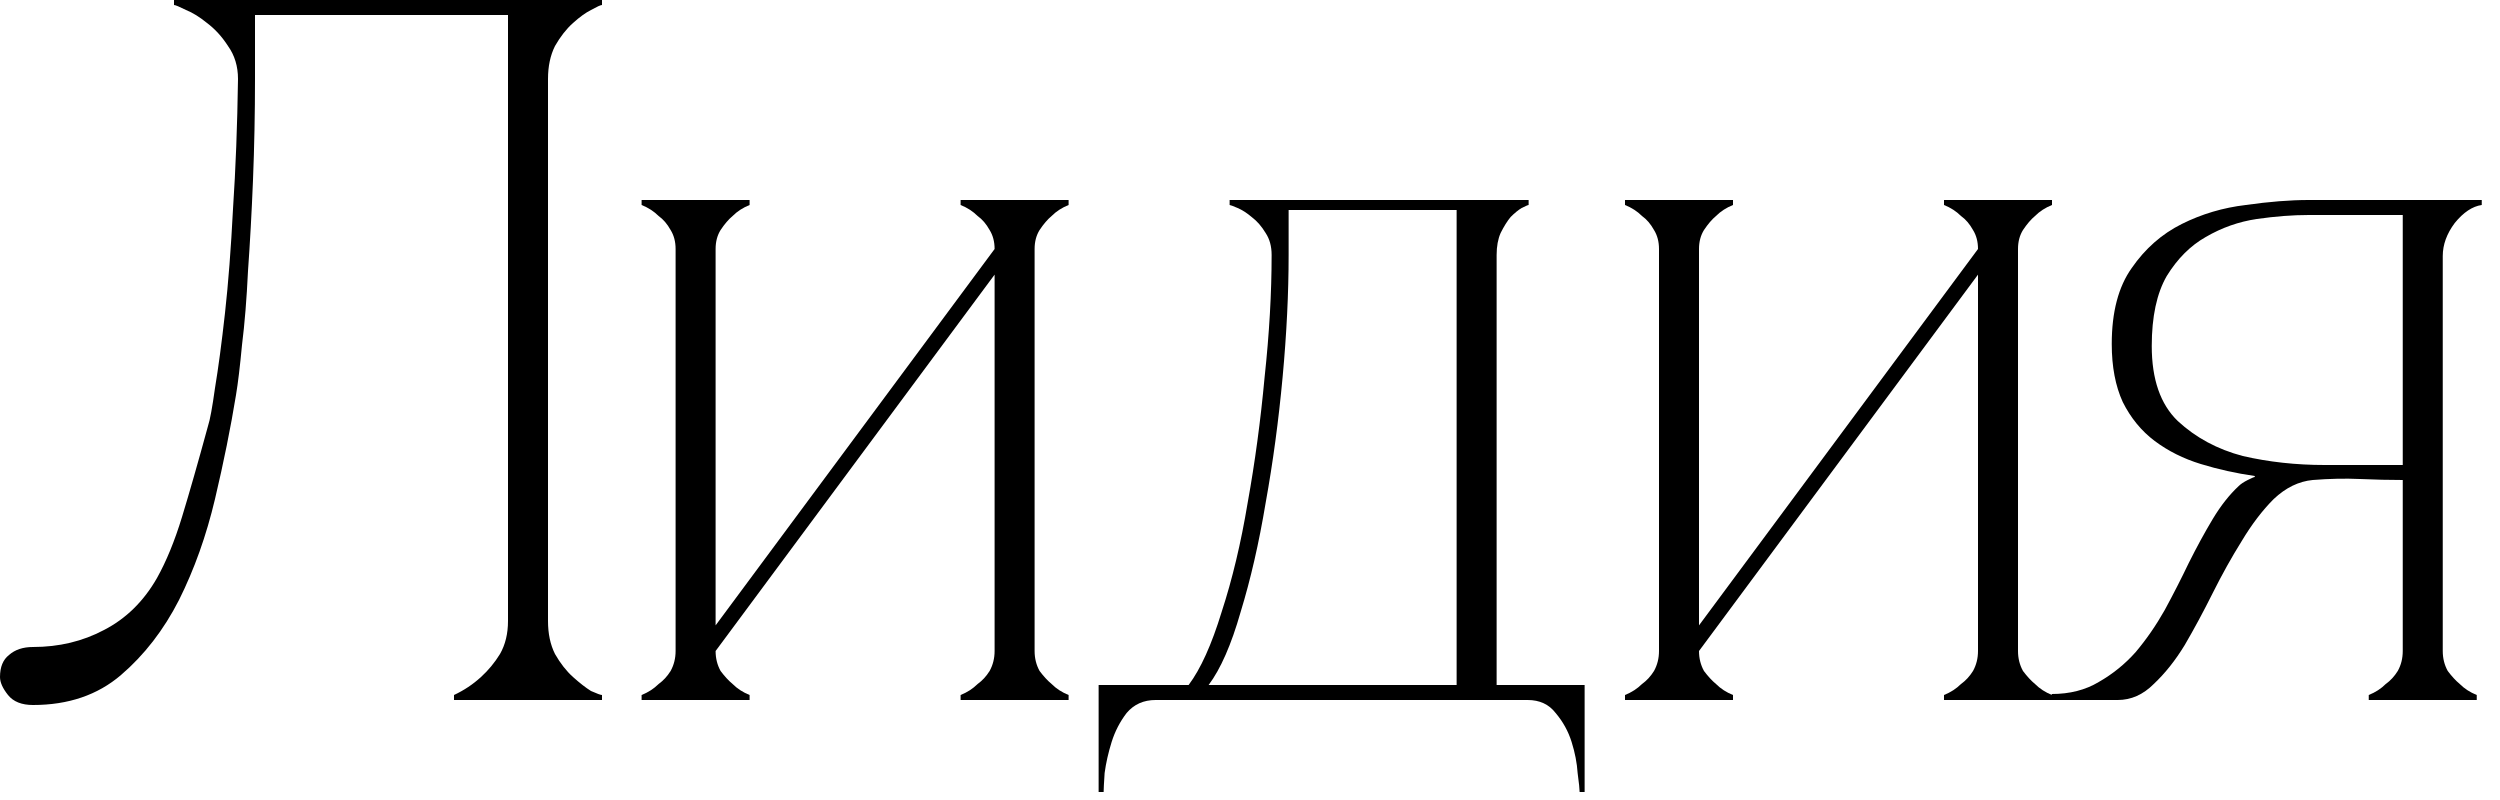
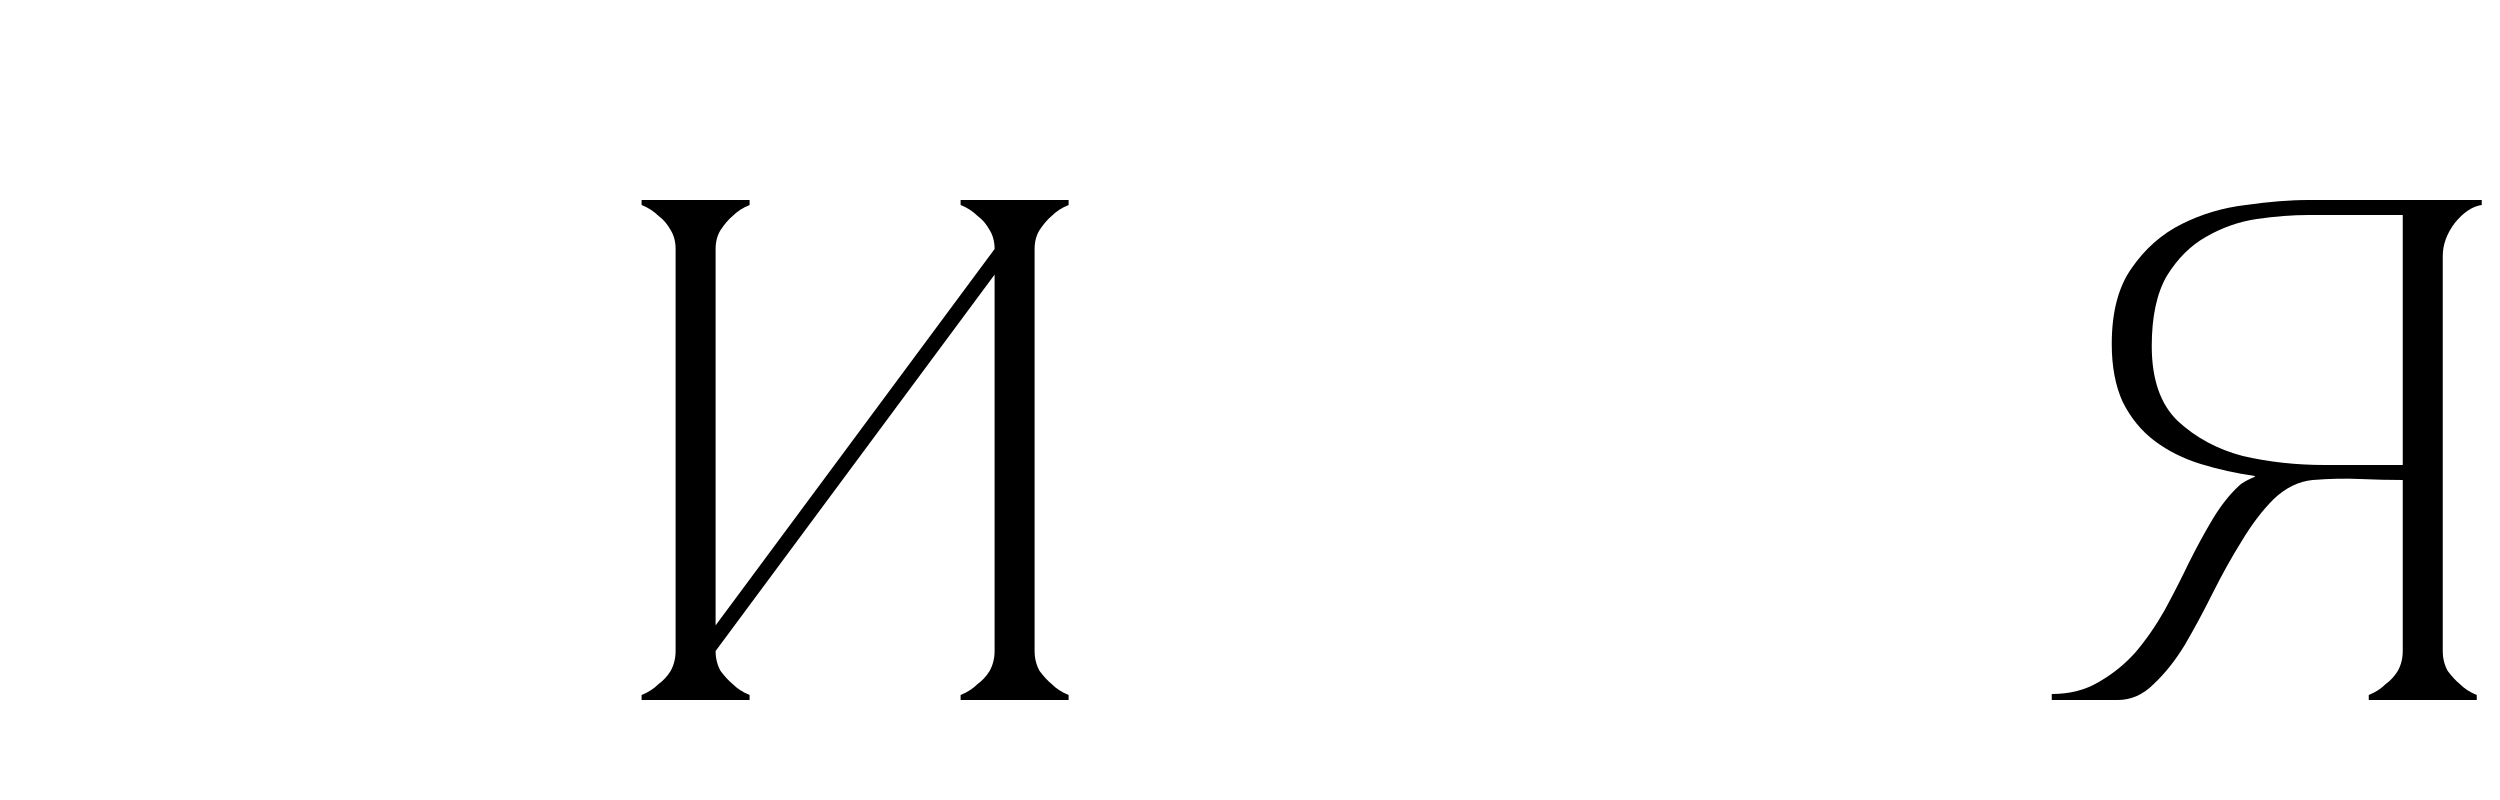
<svg xmlns="http://www.w3.org/2000/svg" width="100" height="32" viewBox="0 0 100 32" fill="none">
  <path d="M90.19 19.08V19.04C89.444 18.933 88.724 18.773 88.03 18.56C87.337 18.347 86.724 18.04 86.19 17.64C85.657 17.24 85.23 16.72 84.91 16.08C84.617 15.44 84.47 14.667 84.47 13.76C84.47 12.48 84.737 11.467 85.27 10.72C85.804 9.947 86.47 9.36 87.27 8.96C88.07 8.56 88.924 8.307 89.83 8.2C90.764 8.067 91.604 8 92.35 8H99.27V8.2C98.897 8.253 98.537 8.493 98.19 8.92C97.87 9.347 97.71 9.787 97.71 10.24V26.04C97.71 26.333 97.777 26.6 97.91 26.84C98.07 27.053 98.23 27.227 98.39 27.36C98.577 27.547 98.804 27.693 99.07 27.8V28H94.75V27.8C95.017 27.693 95.244 27.547 95.43 27.36C95.617 27.227 95.777 27.053 95.91 26.84C96.044 26.6 96.11 26.333 96.11 26.04V19.2C95.577 19.2 95.004 19.187 94.39 19.16C93.804 19.133 93.177 19.147 92.51 19.2C91.95 19.253 91.43 19.507 90.95 19.96C90.497 20.413 90.07 20.973 89.67 21.64C89.27 22.28 88.884 22.973 88.51 23.72C88.137 24.467 87.764 25.16 87.39 25.8C87.017 26.413 86.604 26.933 86.15 27.36C85.724 27.787 85.244 28 84.71 28H82.07V27.76C82.79 27.76 83.417 27.6 83.95 27.28C84.51 26.96 85.004 26.56 85.43 26.08C85.857 25.573 86.244 25.013 86.59 24.4C86.937 23.76 87.257 23.133 87.55 22.52C87.87 21.88 88.19 21.293 88.51 20.76C88.83 20.227 89.177 19.787 89.55 19.44C89.63 19.36 89.75 19.28 89.91 19.2C90.07 19.12 90.164 19.08 90.19 19.08ZM92.35 8.6C91.71 8.6 91.017 8.653 90.27 8.76C89.55 8.867 88.87 9.107 88.23 9.48C87.617 9.827 87.097 10.347 86.67 11.04C86.27 11.733 86.07 12.667 86.07 13.84C86.07 15.173 86.417 16.173 87.11 16.84C87.83 17.507 88.697 17.973 89.71 18.24C90.75 18.48 91.844 18.6 92.99 18.6C94.164 18.6 95.204 18.6 96.11 18.6V8.6H92.35Z" fill="black" />
-   <path d="M79.12 9.96H79.88L67.96 26.04H67.2L79.12 9.96ZM67.96 9.96V26.04H66.36V9.96H67.96ZM80.72 9.96V26.04H79.12V9.96H80.72ZM80.72 26.04C80.72 26.333 80.787 26.6 80.92 26.84C81.08 27.053 81.24 27.227 81.4 27.36C81.587 27.547 81.813 27.693 82.08 27.8V28H77.76V27.8C78.027 27.693 78.253 27.547 78.44 27.36C78.627 27.227 78.787 27.053 78.92 26.84C79.053 26.6 79.12 26.333 79.12 26.04H80.72ZM66.36 9.96C66.36 9.667 66.293 9.413 66.16 9.2C66.027 8.96 65.867 8.773 65.68 8.64C65.493 8.453 65.267 8.307 65 8.2V8H69.32V8.2C69.053 8.307 68.827 8.453 68.64 8.64C68.48 8.773 68.32 8.96 68.16 9.2C68.027 9.413 67.96 9.667 67.96 9.96H66.36ZM79.12 9.96C79.12 9.667 79.053 9.413 78.92 9.2C78.787 8.96 78.627 8.773 78.44 8.64C78.253 8.453 78.027 8.307 77.76 8.2V8H82.08V8.2C81.813 8.307 81.587 8.453 81.4 8.64C81.24 8.773 81.08 8.96 80.92 9.2C80.787 9.413 80.72 9.667 80.72 9.96H79.12ZM67.96 26.04C67.96 26.333 68.027 26.6 68.16 26.84C68.32 27.053 68.48 27.227 68.64 27.36C68.827 27.547 69.053 27.693 69.32 27.8V28H65V27.8C65.267 27.693 65.493 27.547 65.68 27.36C65.867 27.227 66.027 27.053 66.16 26.84C66.293 26.6 66.36 26.333 66.36 26.04H67.96Z" fill="black" />
-   <path d="M59.865 25.16H58.265V10.2H59.865V25.16ZM51.545 8.4V10.2H50.865C50.865 9.853 50.785 9.56 50.625 9.32C50.465 9.053 50.279 8.84 50.065 8.68C49.879 8.52 49.692 8.4 49.505 8.32C49.319 8.24 49.212 8.2 49.185 8.2V8H53.025H57.265H61.145V8.2C61.119 8.2 61.025 8.24 60.865 8.32C60.732 8.4 60.585 8.52 60.425 8.68C60.292 8.84 60.159 9.053 60.025 9.32C59.919 9.56 59.865 9.853 59.865 10.2H58.265V8.4H57.025H52.785H51.545ZM61.105 27.4H63.385V31.68H63.185C63.185 31.573 63.159 31.32 63.105 30.92C63.079 30.52 62.999 30.107 62.865 29.68C62.732 29.253 62.519 28.867 62.225 28.52C61.959 28.173 61.585 28 61.105 28V27.4ZM46.225 28C45.745 28 45.359 28.173 45.065 28.52C44.799 28.867 44.599 29.253 44.465 29.68C44.332 30.107 44.239 30.52 44.185 30.92C44.159 31.32 44.145 31.573 44.145 31.68H43.945V27.4H46.225V28ZM46.225 28H61.105V27.4H59.865V25.16H58.265V27.4H57.025H46.225V28ZM48.345 27.4C48.825 26.76 49.252 25.787 49.625 24.48C50.025 23.173 50.359 21.72 50.625 20.12C50.919 18.493 51.145 16.813 51.305 15.08C51.465 13.347 51.545 11.72 51.545 10.2H50.865C50.865 11.72 50.772 13.347 50.585 15.08C50.425 16.813 50.199 18.493 49.905 20.12C49.639 21.72 49.292 23.173 48.865 24.48C48.465 25.787 48.025 26.76 47.545 27.4H48.345Z" fill="black" />
  <path d="M39.784 9.96H40.544L28.624 26.04H27.864L39.784 9.96ZM28.624 9.96V26.04H27.024V9.96H28.624ZM41.384 9.96V26.04H39.784V9.96H41.384ZM41.384 26.04C41.384 26.333 41.451 26.6 41.584 26.84C41.744 27.053 41.904 27.227 42.064 27.36C42.251 27.547 42.477 27.693 42.744 27.8V28H38.424V27.8C38.691 27.693 38.917 27.547 39.104 27.36C39.291 27.227 39.451 27.053 39.584 26.84C39.717 26.6 39.784 26.333 39.784 26.04H41.384ZM27.024 9.96C27.024 9.667 26.957 9.413 26.824 9.2C26.691 8.96 26.531 8.773 26.344 8.64C26.157 8.453 25.931 8.307 25.664 8.2V8H29.984V8.2C29.717 8.307 29.491 8.453 29.304 8.64C29.144 8.773 28.984 8.96 28.824 9.2C28.691 9.413 28.624 9.667 28.624 9.96H27.024ZM39.784 9.96C39.784 9.667 39.717 9.413 39.584 9.2C39.451 8.96 39.291 8.773 39.104 8.64C38.917 8.453 38.691 8.307 38.424 8.2V8H42.744V8.2C42.477 8.307 42.251 8.453 42.064 8.64C41.904 8.773 41.744 8.96 41.584 9.2C41.451 9.413 41.384 9.667 41.384 9.96H39.784ZM28.624 26.04C28.624 26.333 28.691 26.6 28.824 26.84C28.984 27.053 29.144 27.227 29.304 27.36C29.491 27.547 29.717 27.693 29.984 27.8V28H25.664V27.8C25.931 27.693 26.157 27.547 26.344 27.36C26.531 27.227 26.691 27.053 26.824 26.84C26.957 26.6 27.024 26.333 27.024 26.04H28.624Z" fill="black" />
-   <path d="M1.32 28.2C0.867 28.2 0.533 28.067 0.32 27.8C0.107 27.533 0 27.293 0 27.08C0 26.68 0.12 26.387 0.36 26.2C0.6 25.987 0.92 25.88 1.32 25.88C2.36 25.88 3.307 25.653 4.16 25.2C5.04 24.747 5.747 24.053 6.28 23.12C6.653 22.453 6.987 21.64 7.28 20.68C7.573 19.72 7.92 18.507 8.32 17.04C8.4 16.8 8.493 16.293 8.6 15.52C8.733 14.72 8.867 13.72 9 12.52C9.133 11.32 9.24 9.933 9.32 8.36C9.427 6.76 9.493 5.027 9.52 3.16C9.52 2.653 9.387 2.213 9.12 1.84C8.88 1.467 8.6 1.16 8.28 0.92C7.987 0.68 7.707 0.507 7.44 0.4C7.173 0.267 7.013 0.2 6.96 0.2V0H24.08V0.2C24.027 0.2 23.88 0.267 23.64 0.4C23.427 0.507 23.187 0.68 22.92 0.92C22.653 1.16 22.413 1.467 22.2 1.84C22.013 2.213 21.92 2.653 21.92 3.16V24.84C21.92 25.347 22.013 25.787 22.2 26.16C22.413 26.533 22.653 26.84 22.92 27.08C23.187 27.32 23.427 27.507 23.64 27.64C23.88 27.747 24.027 27.8 24.08 27.8V28H18.16V27.8C18.56 27.613 18.92 27.373 19.24 27.08C19.533 26.813 19.787 26.507 20 26.16C20.213 25.787 20.32 25.347 20.32 24.84V0.6H10.2V3.16C10.2 4.52 10.173 5.867 10.12 7.2C10.067 8.507 10 9.72 9.92 10.84C9.867 11.96 9.787 12.947 9.68 13.8C9.6 14.653 9.52 15.32 9.44 15.8C9.227 17.107 8.947 18.493 8.6 19.96C8.253 21.427 7.773 22.773 7.16 24C6.547 25.2 5.773 26.2 4.84 27C3.907 27.8 2.733 28.2 1.32 28.2Z" fill="black" />
</svg>